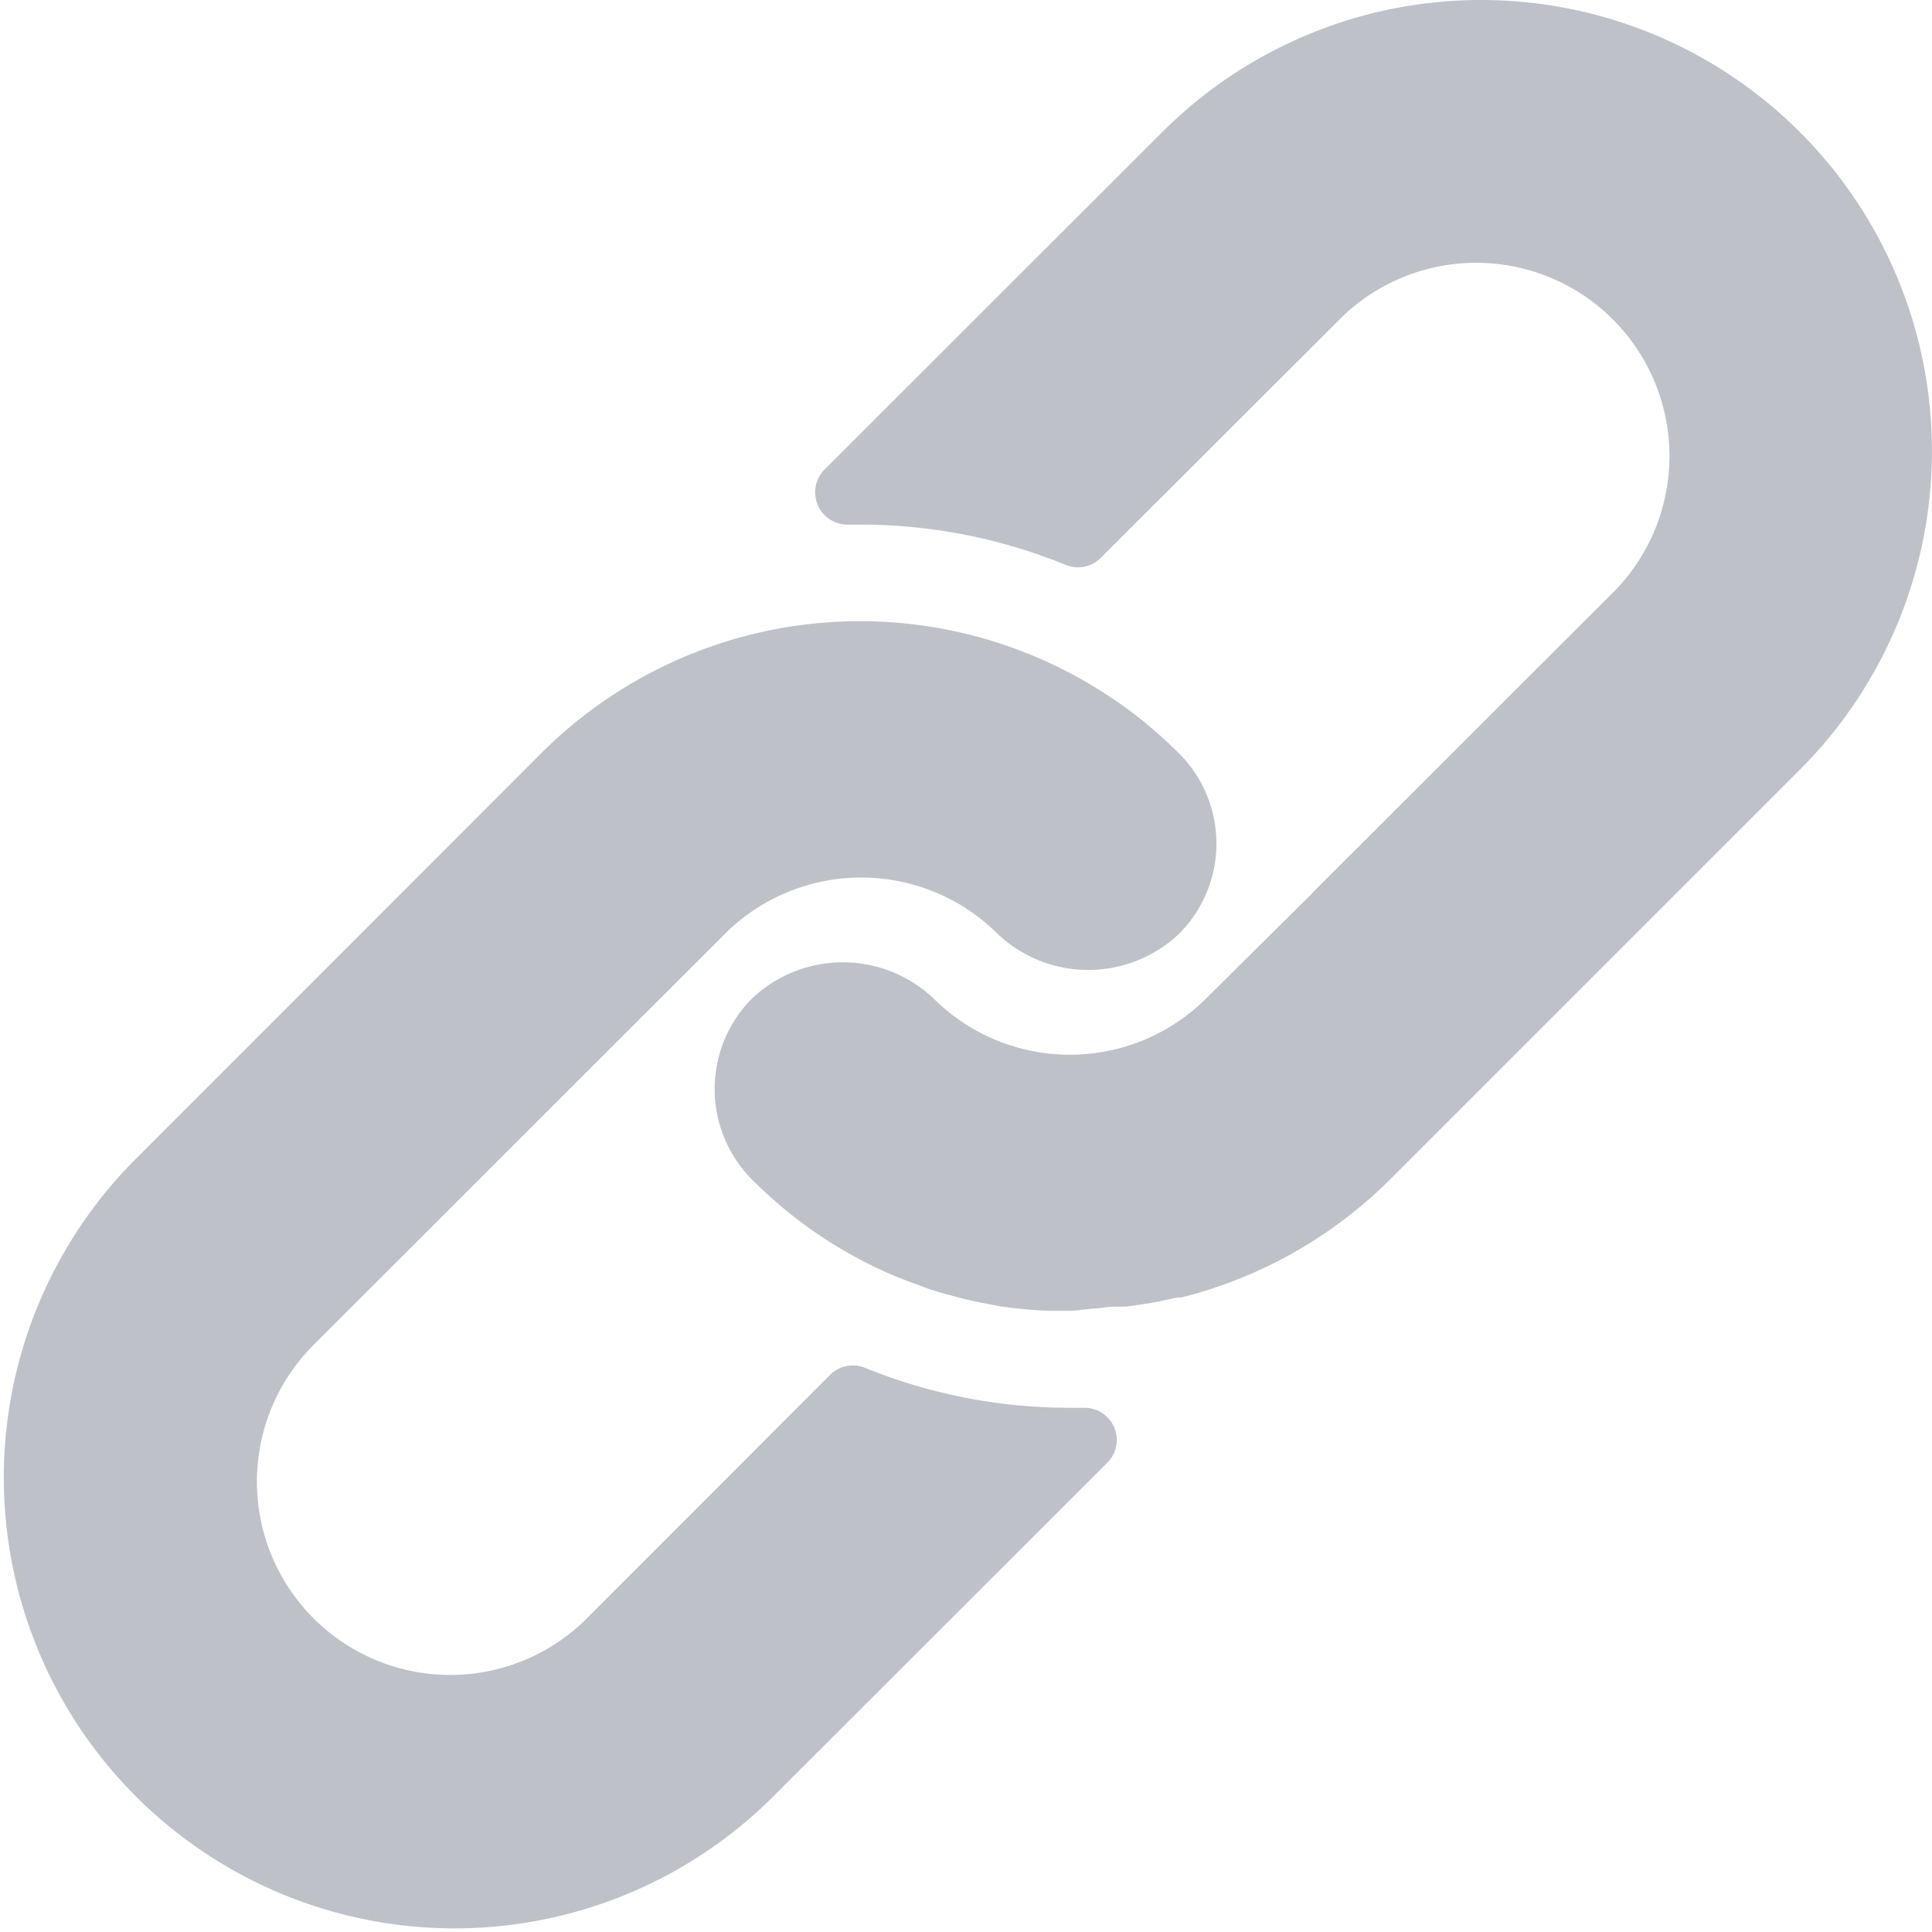
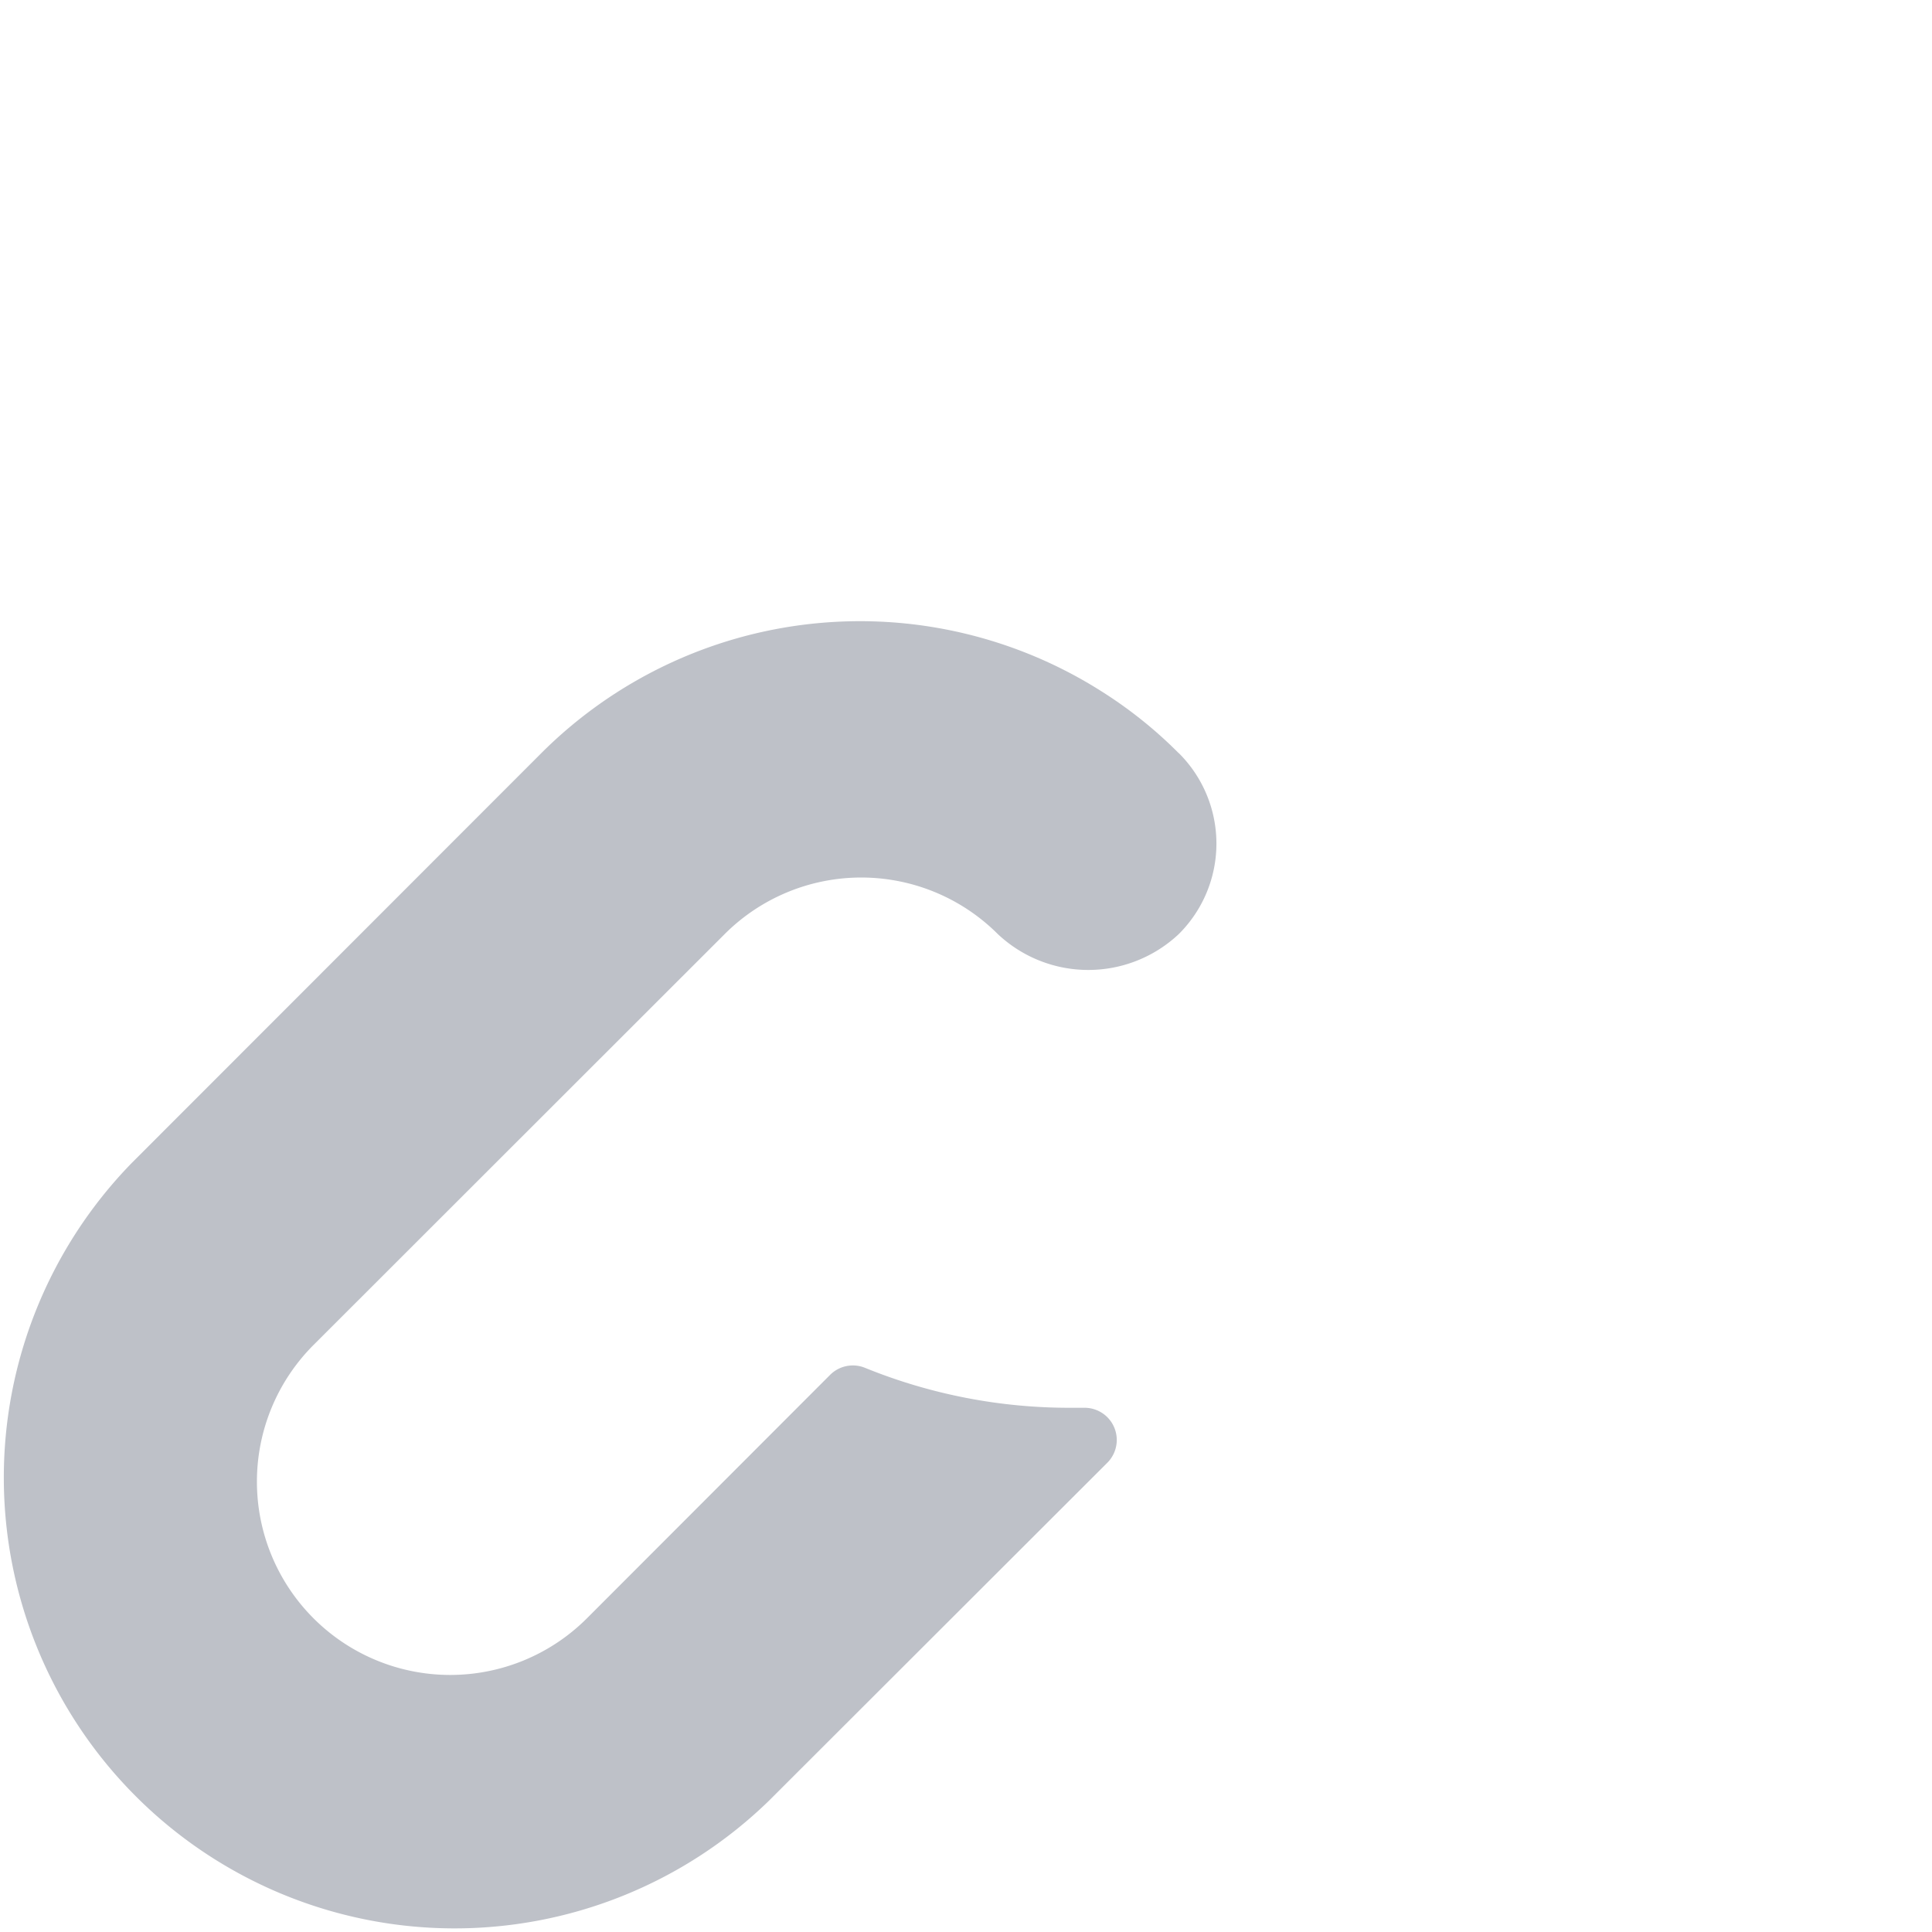
<svg xmlns="http://www.w3.org/2000/svg" fill="#bec1c8" width="14.764" height="14.766" viewBox="0 0 14.764 14.766">
  <g id="link" transform="translate(-0.039 0)">
    <g id="Сгруппировать_10284" data-name="Сгруппировать 10284" transform="translate(0.039 4.747)">
      <g id="Сгруппировать_10283" data-name="Сгруппировать 10283" transform="translate(0)">
        <path id="Контур_10928" data-name="Контур 10928" d="M9.047,165.623a3.35,3.35,0,0,0-.578-.465,3.445,3.445,0,0,0-4.294.465l-3.13,3.132a3.445,3.445,0,0,0,4.869,4.874L8.5,171.046a.246.246,0,0,0-.175-.421h-.1a4.141,4.141,0,0,1-1.575-.305.246.246,0,0,0-.268.054l-1.858,1.86a1.477,1.477,0,1,1-2.089-2.089l3.142-3.14a1.476,1.476,0,0,1,2.087,0,1.009,1.009,0,0,0,1.383,0,.975.975,0,0,0,0-1.383Z" transform="translate(-0.039 -164.614)" />
      </g>
    </g>
    <g id="Сгруппировать_10286" data-name="Сгруппировать 10286" transform="translate(5.502 0)">
      <g id="Сгруппировать_10285" data-name="Сгруппировать 10285" transform="translate(0 0)">
-         <path id="Контур_10929" data-name="Контур 10929" d="M197.793,1.009a3.445,3.445,0,0,0-4.872,0L190.34,3.588a.247.247,0,0,0,.18.421h.091a4.134,4.134,0,0,1,1.572.308.246.246,0,0,0,.268-.054l1.853-1.85A1.477,1.477,0,0,1,196.393,4.5l-2.308,2.306-.02.022-.807.8a1.476,1.476,0,0,1-2.087,0,1.009,1.009,0,0,0-1.383,0,.981.981,0,0,0,0,1.388,3.415,3.415,0,0,0,.984.689c.052.025.1.044.155.066s.106.039.157.059.106.037.157.052l.145.039c.1.025.2.044.3.062a3.425,3.425,0,0,0,.367.034h.187l.148-.017c.054,0,.111-.015.175-.015h.084l.17-.025.079-.015.143-.03h.027a3.445,3.445,0,0,0,1.6-.906l3.132-3.132A3.445,3.445,0,0,0,197.793,1.009Z" transform="translate(-189.502 0)" />
-       </g>
+         </g>
    </g>
  </g>
</svg>